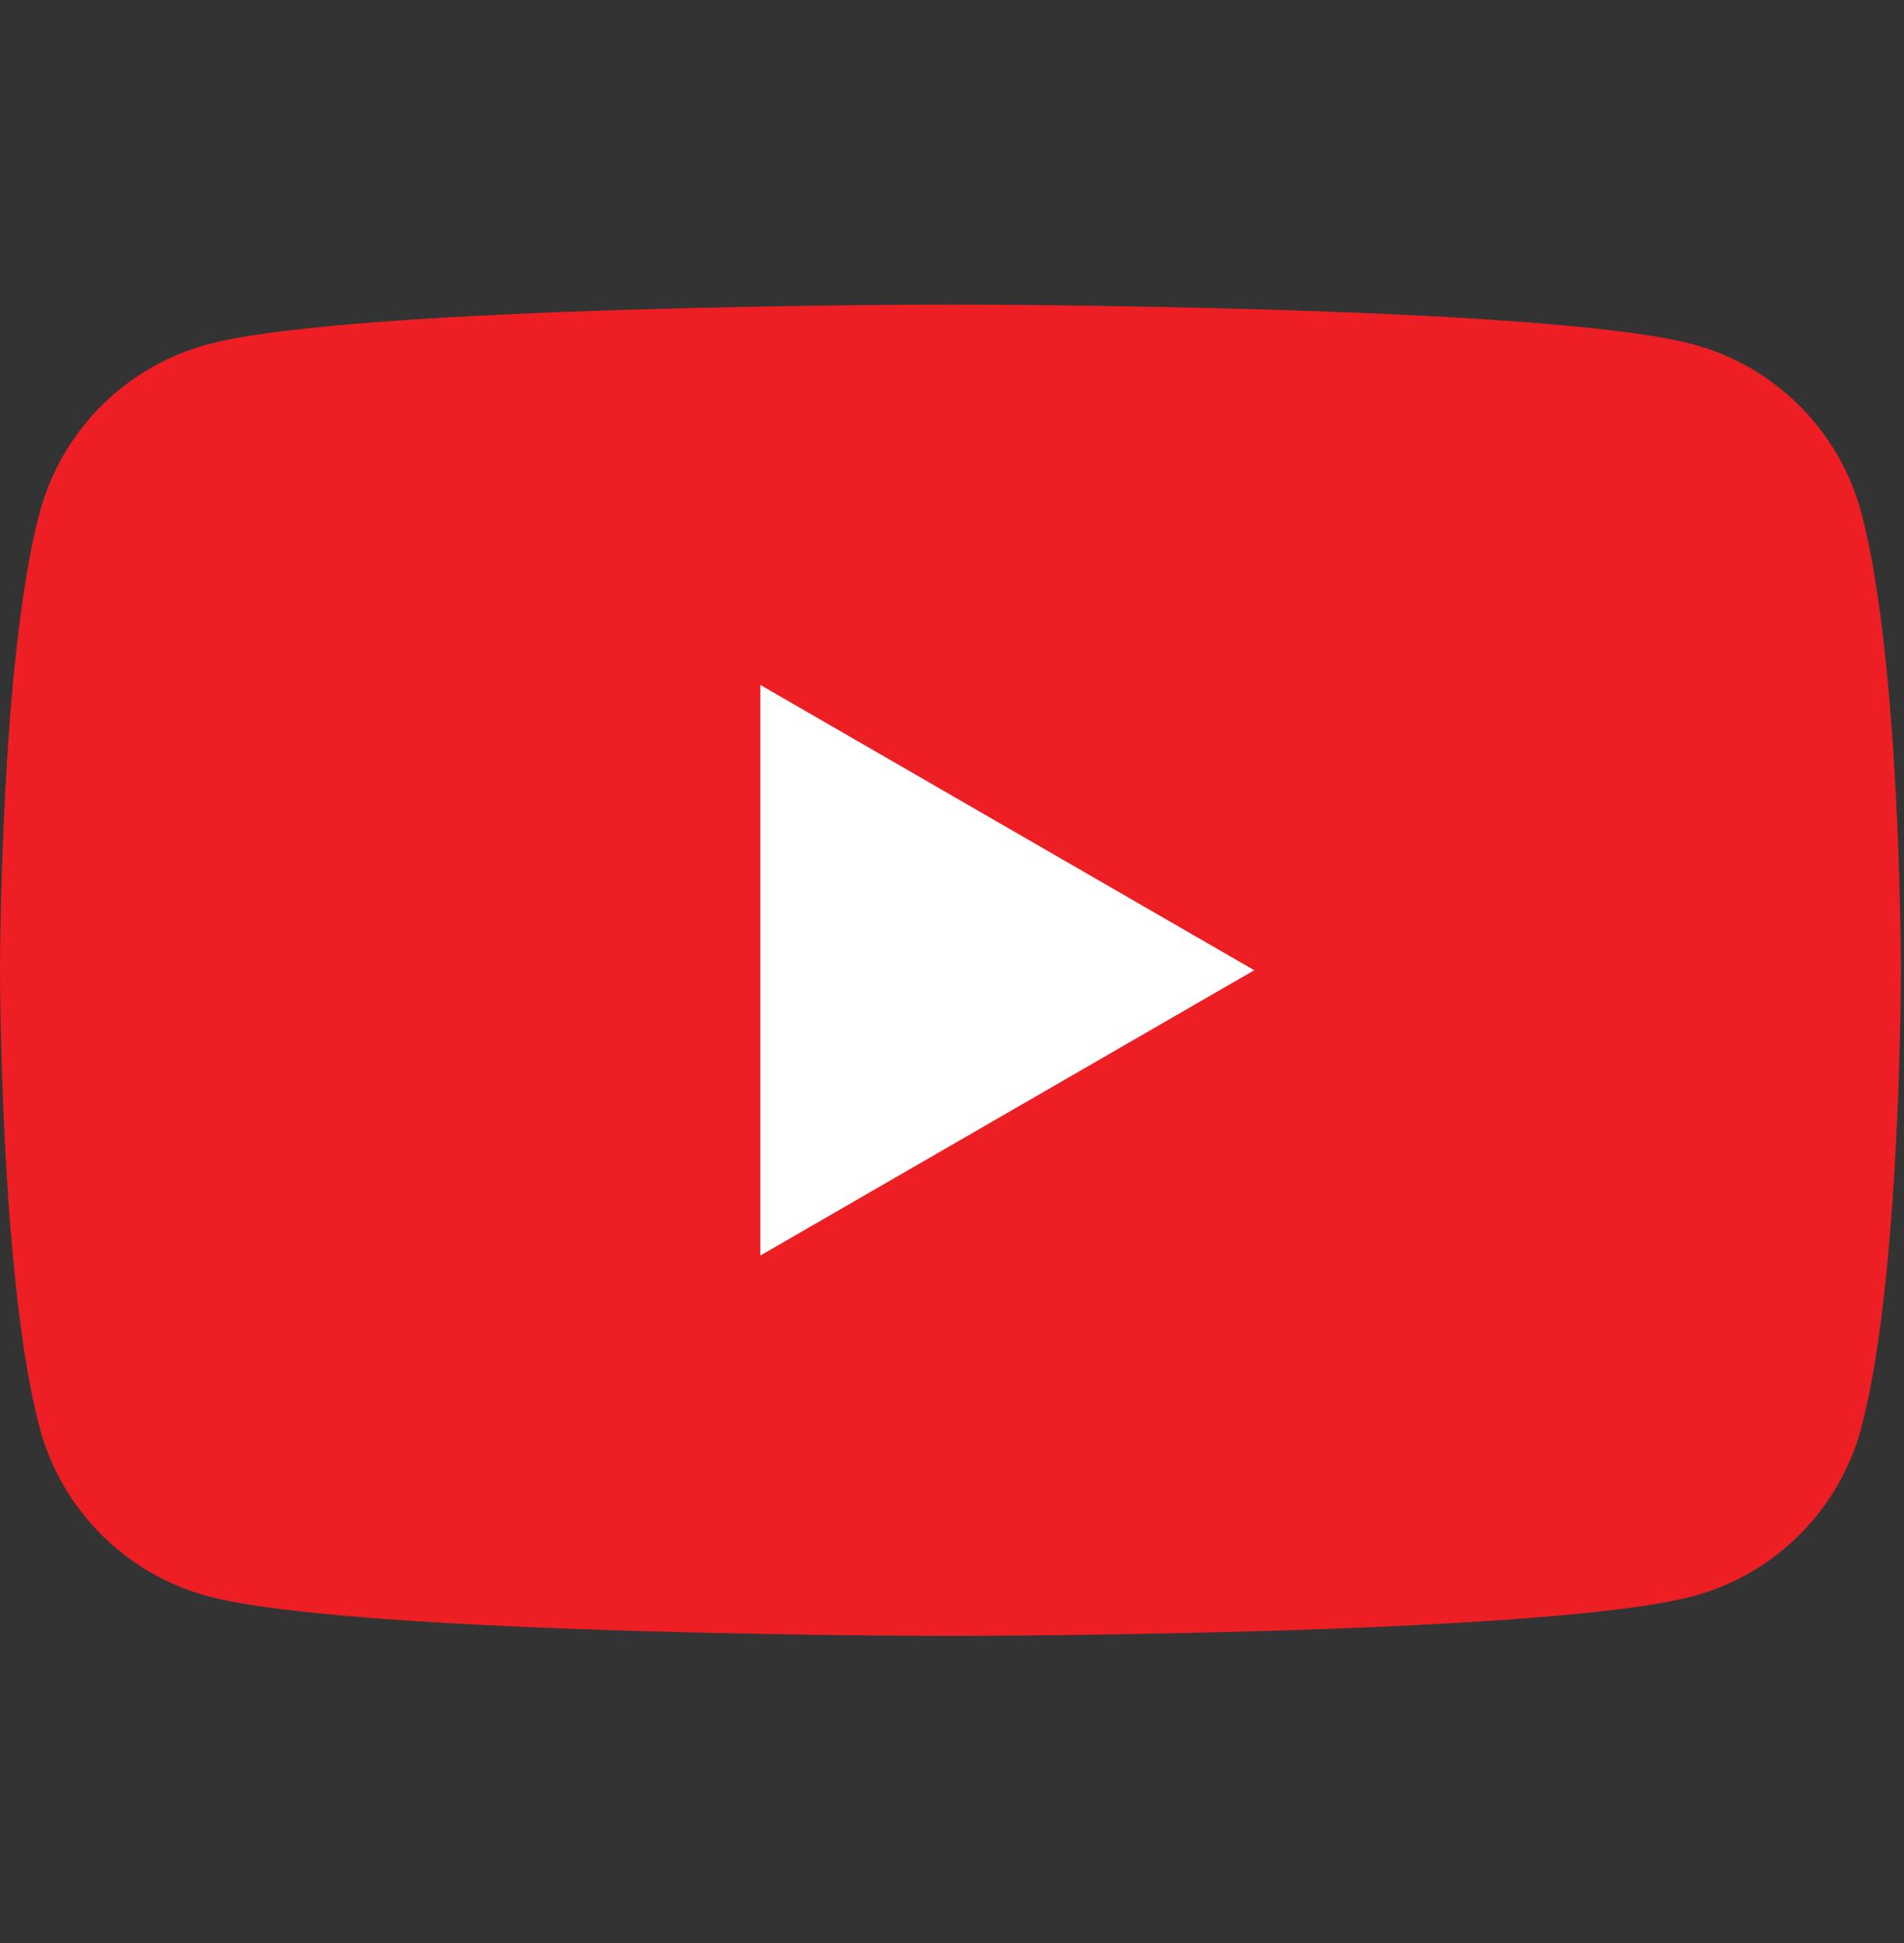
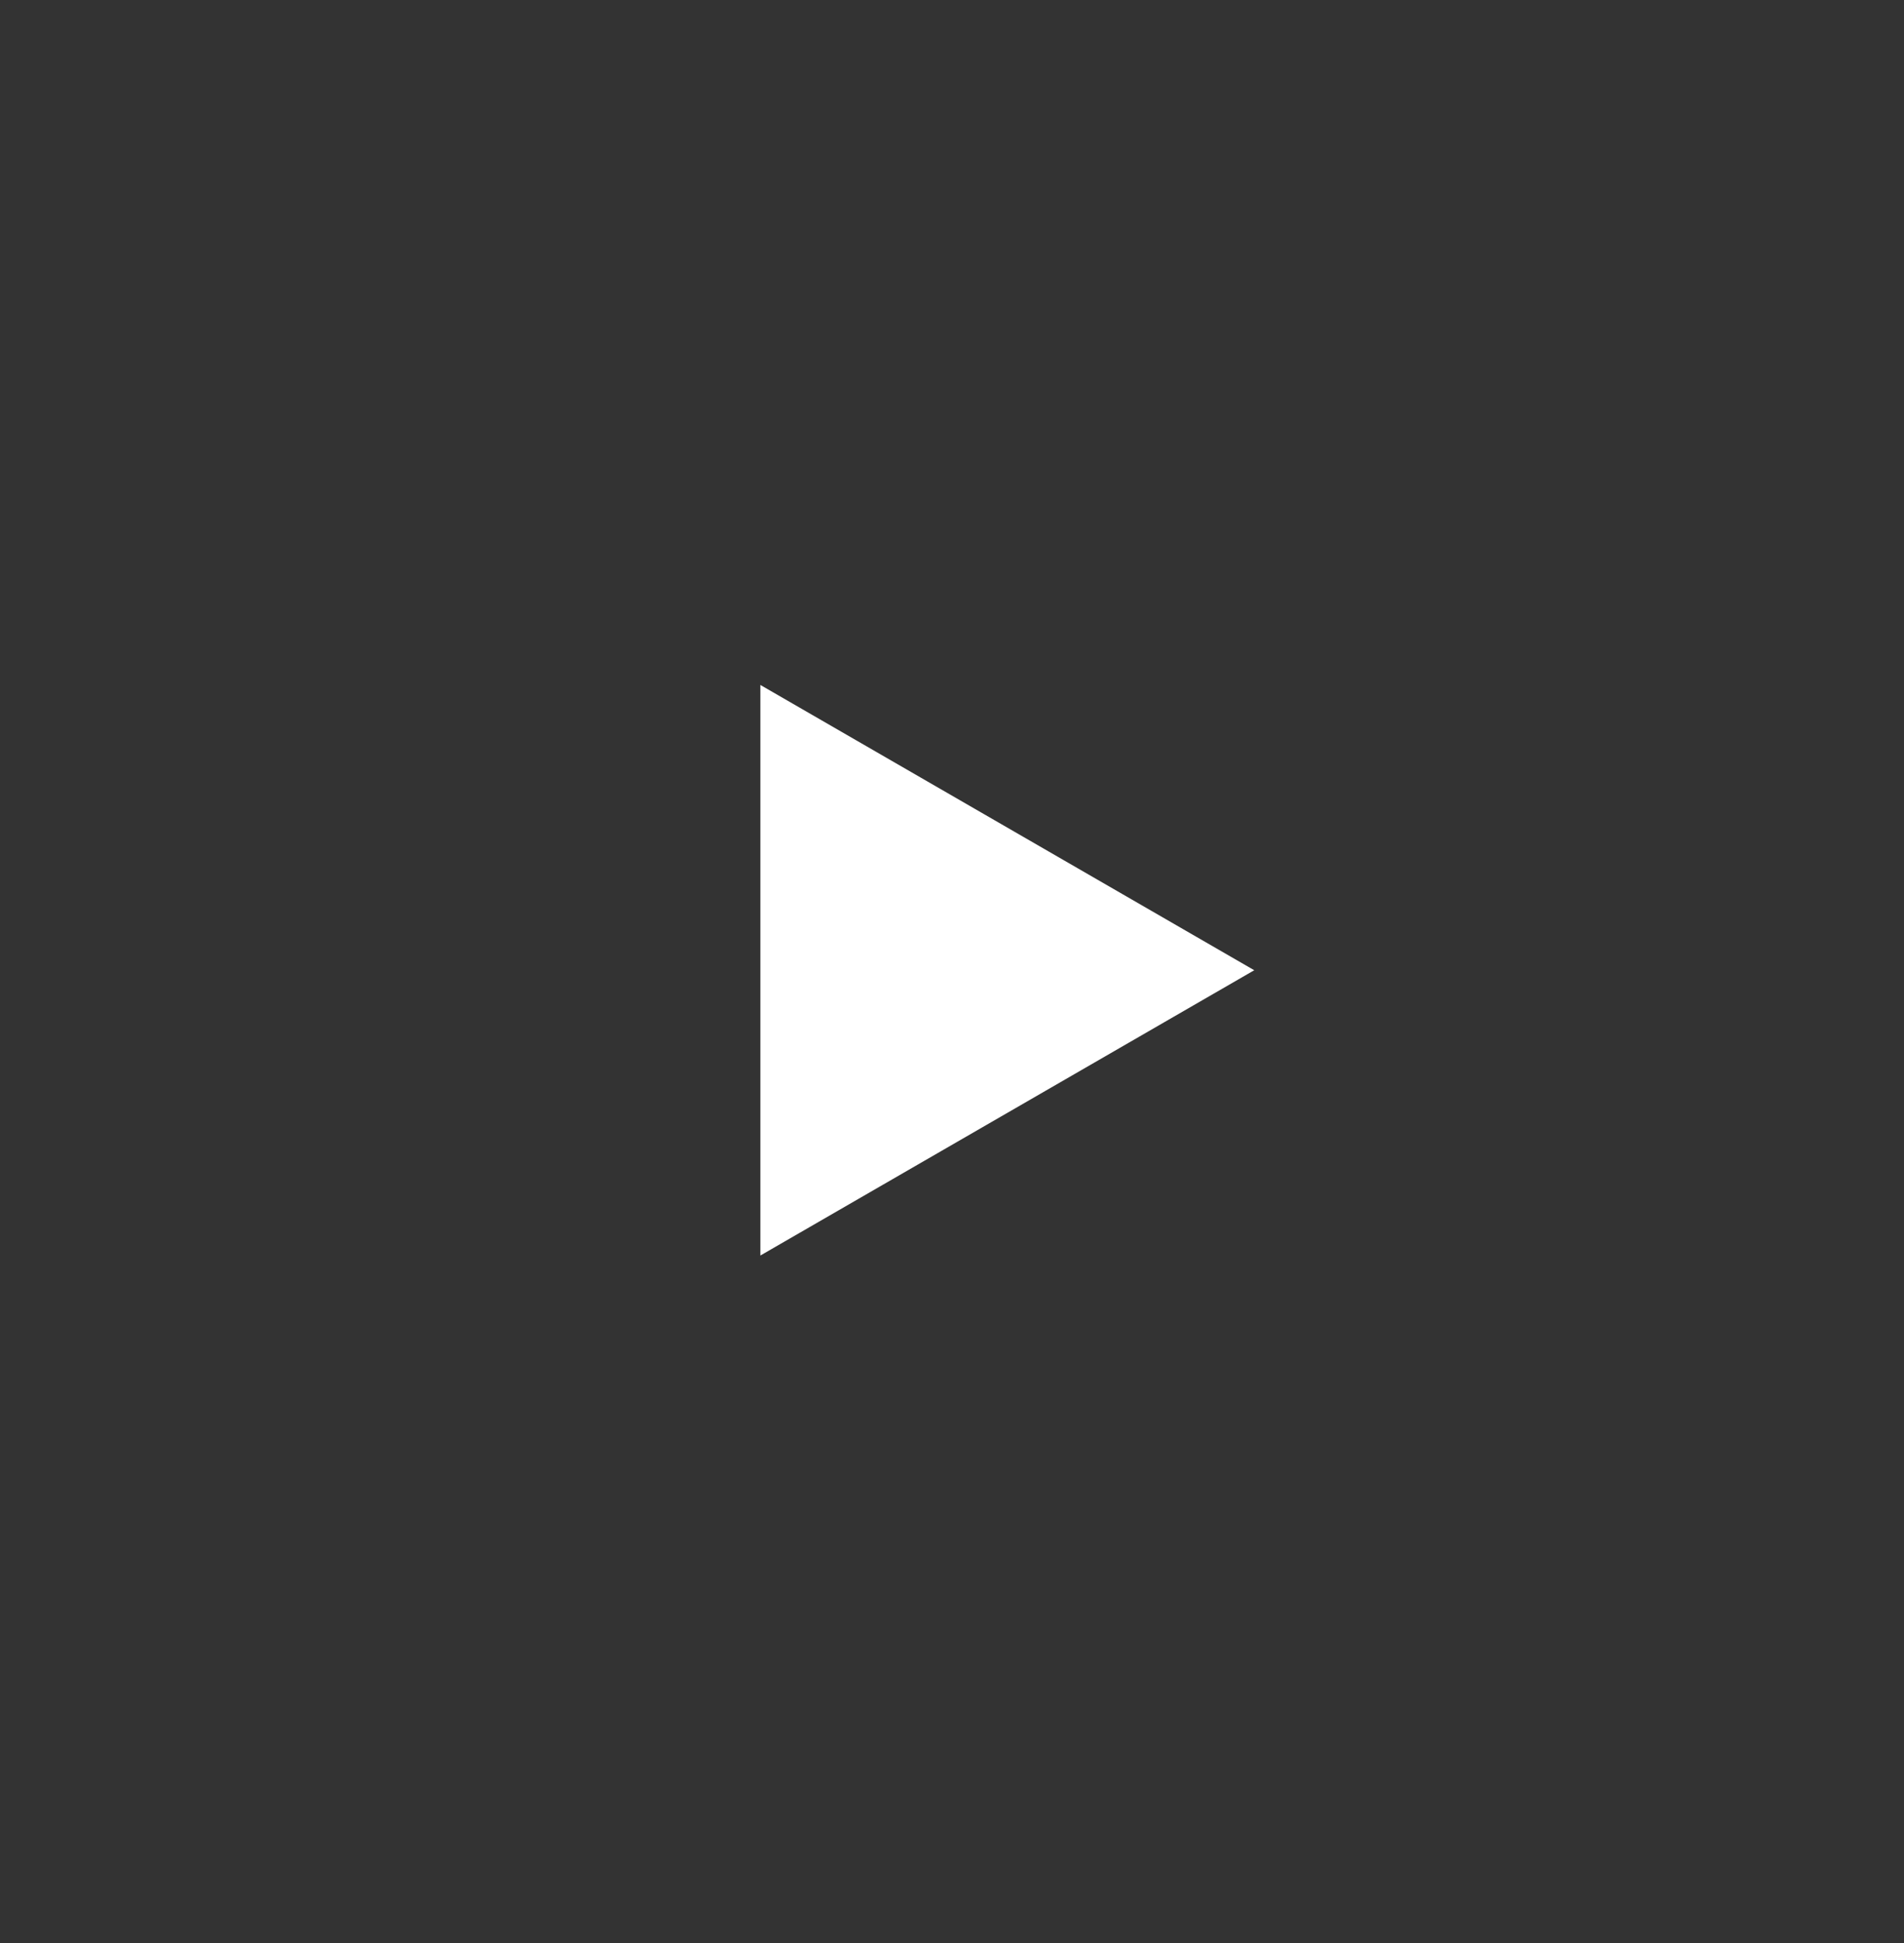
<svg xmlns="http://www.w3.org/2000/svg" width="50" height="51" viewBox="0 0 50 51" fill="none">
  <rect x="0" y="0" width="50" height="51" fill="#333333" stroke="none" />
  <g id="youtube">
-     <path id="Vector" d="M48.877 13.452C48.303 11.304 46.611 9.613 44.463 9.039C40.57 7.995 24.96 7.995 24.96 7.995C24.96 7.995 9.35 7.995 5.456 9.039C3.309 9.613 1.617 11.304 1.043 13.452C0 17.345 0 25.467 0 25.467C0 25.467 0 33.59 1.043 37.482C1.617 39.63 3.309 41.322 5.456 41.896C9.35 42.939 24.96 42.939 24.96 42.939C24.96 42.939 40.57 42.939 44.463 41.896C46.611 41.322 48.303 39.63 48.877 37.482C49.92 33.59 49.92 25.467 49.92 25.467C49.92 25.467 49.92 17.345 48.877 13.452Z" fill="#ED1F24" />
    <path id="Vector_2" d="M19.968 32.955L32.937 25.467L19.968 17.979V32.955Z" fill="white" />
  </g>
</svg>